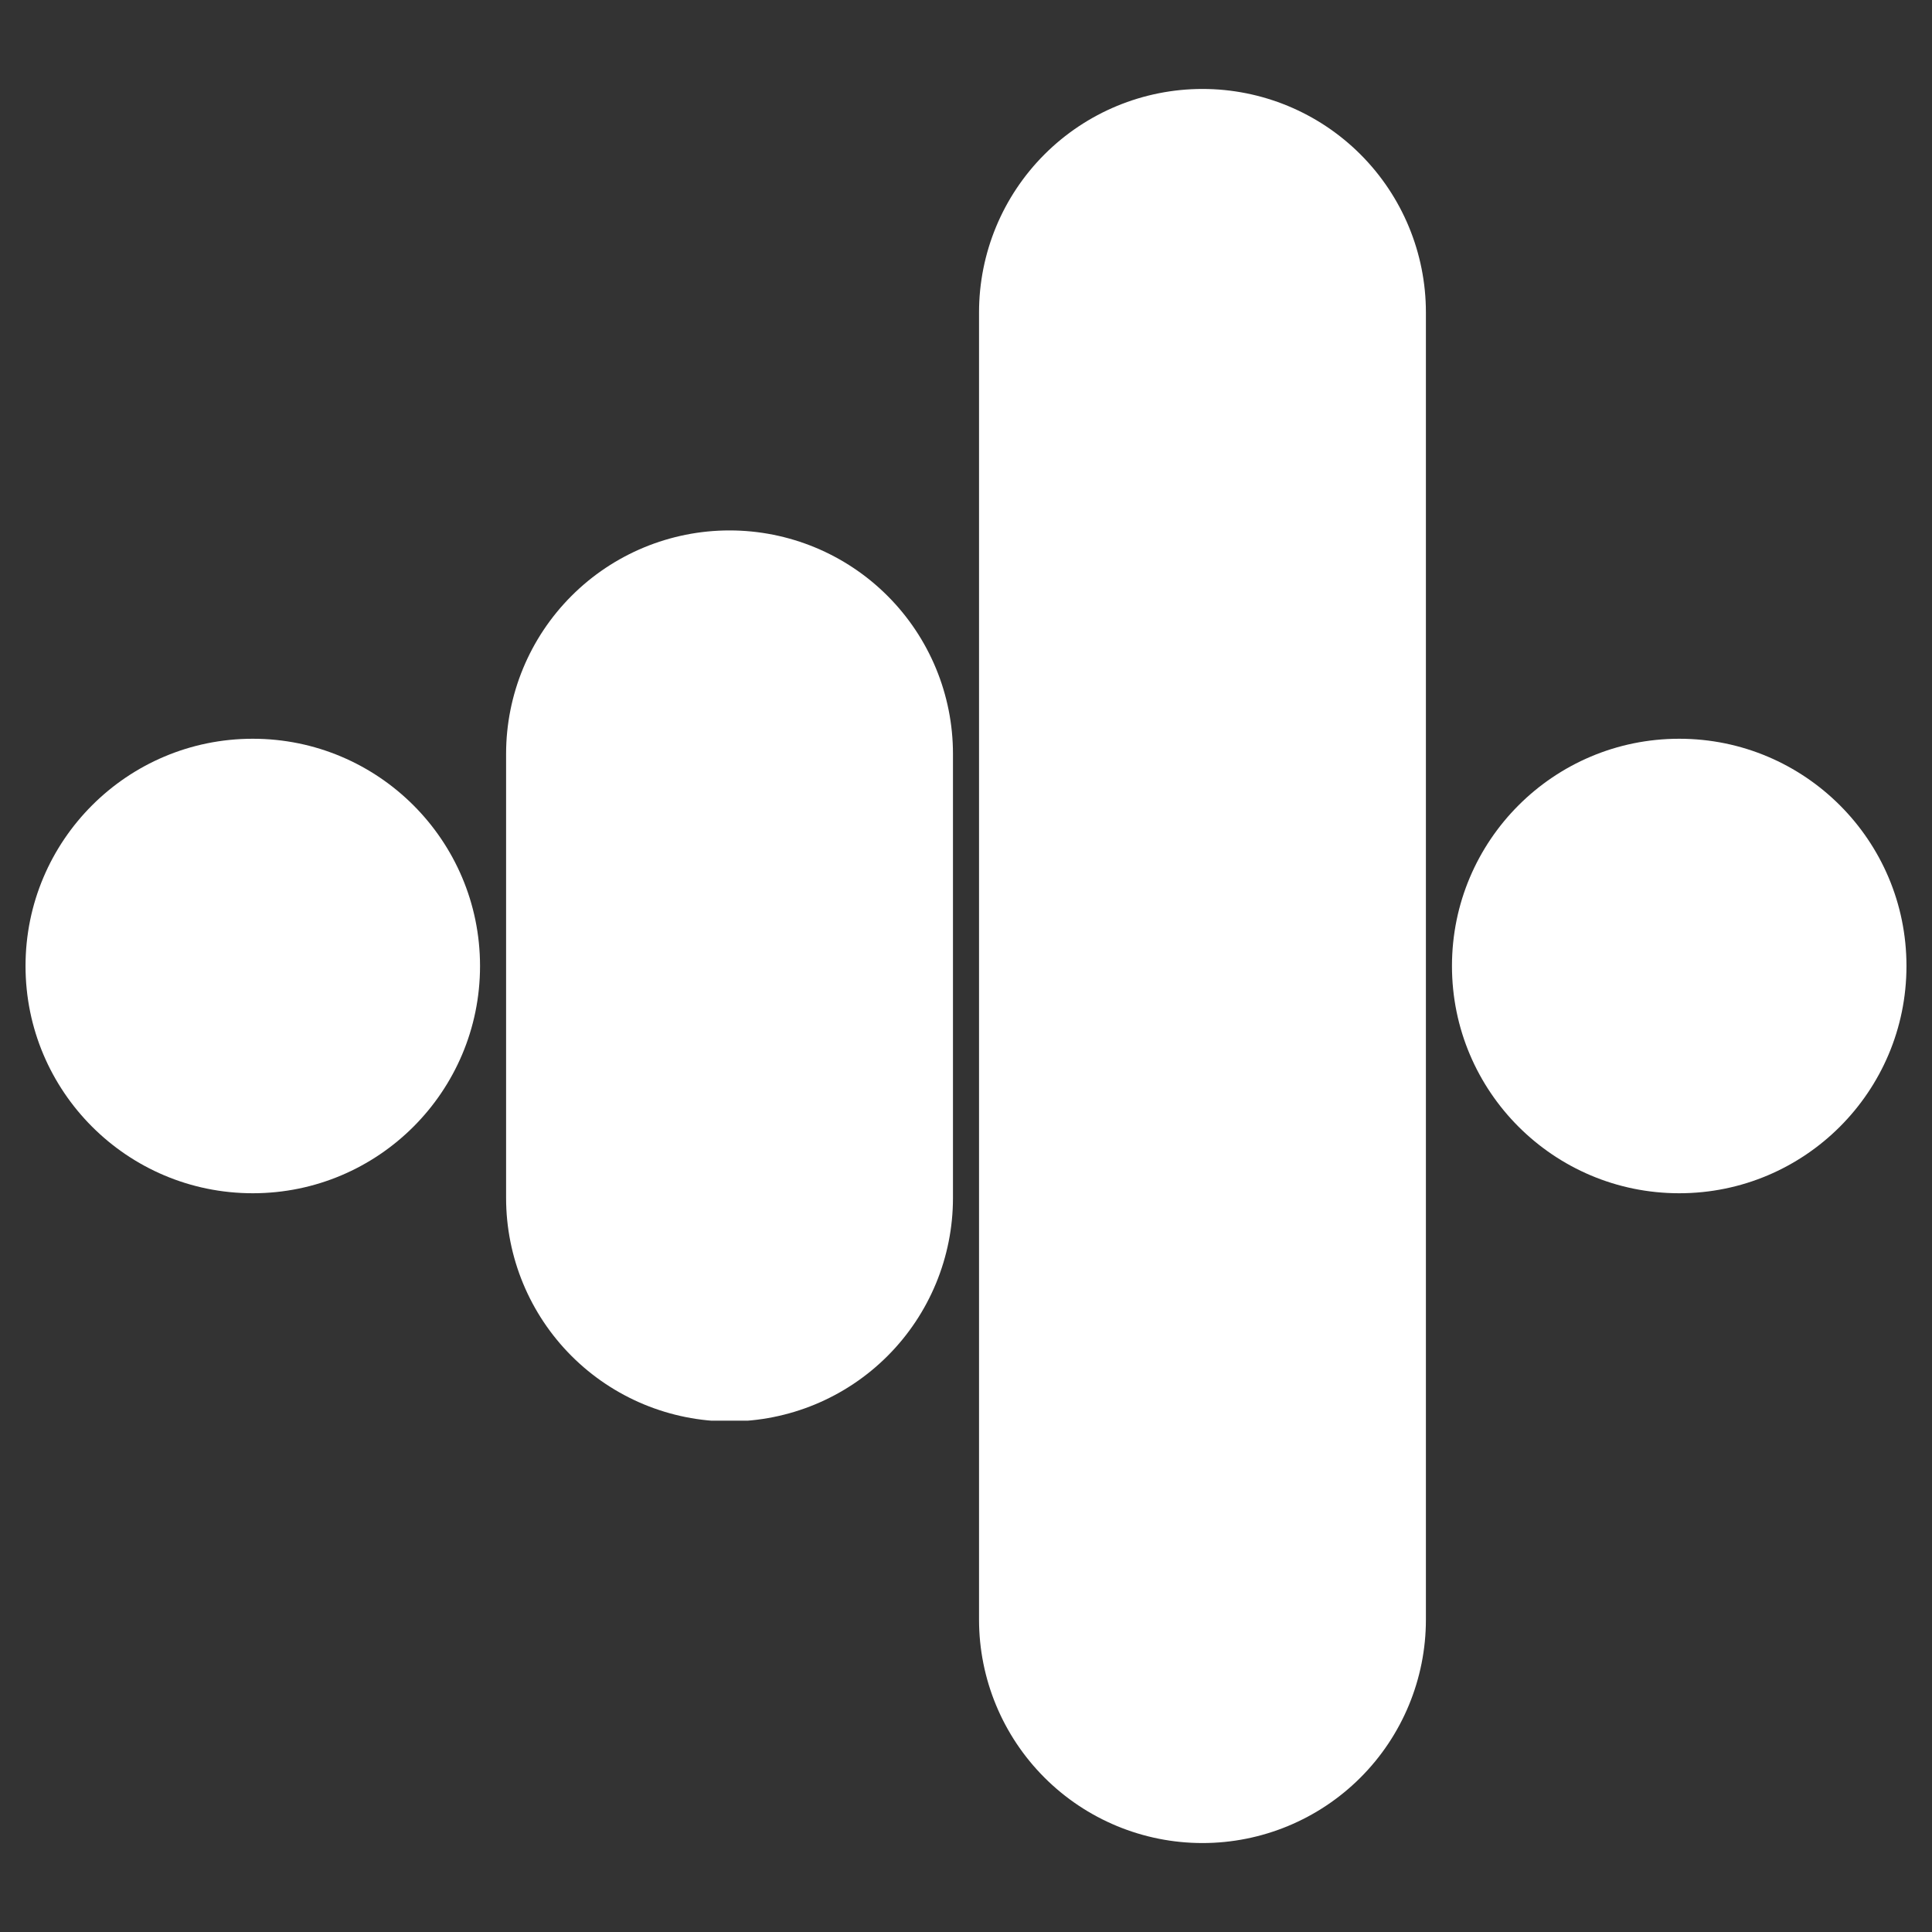
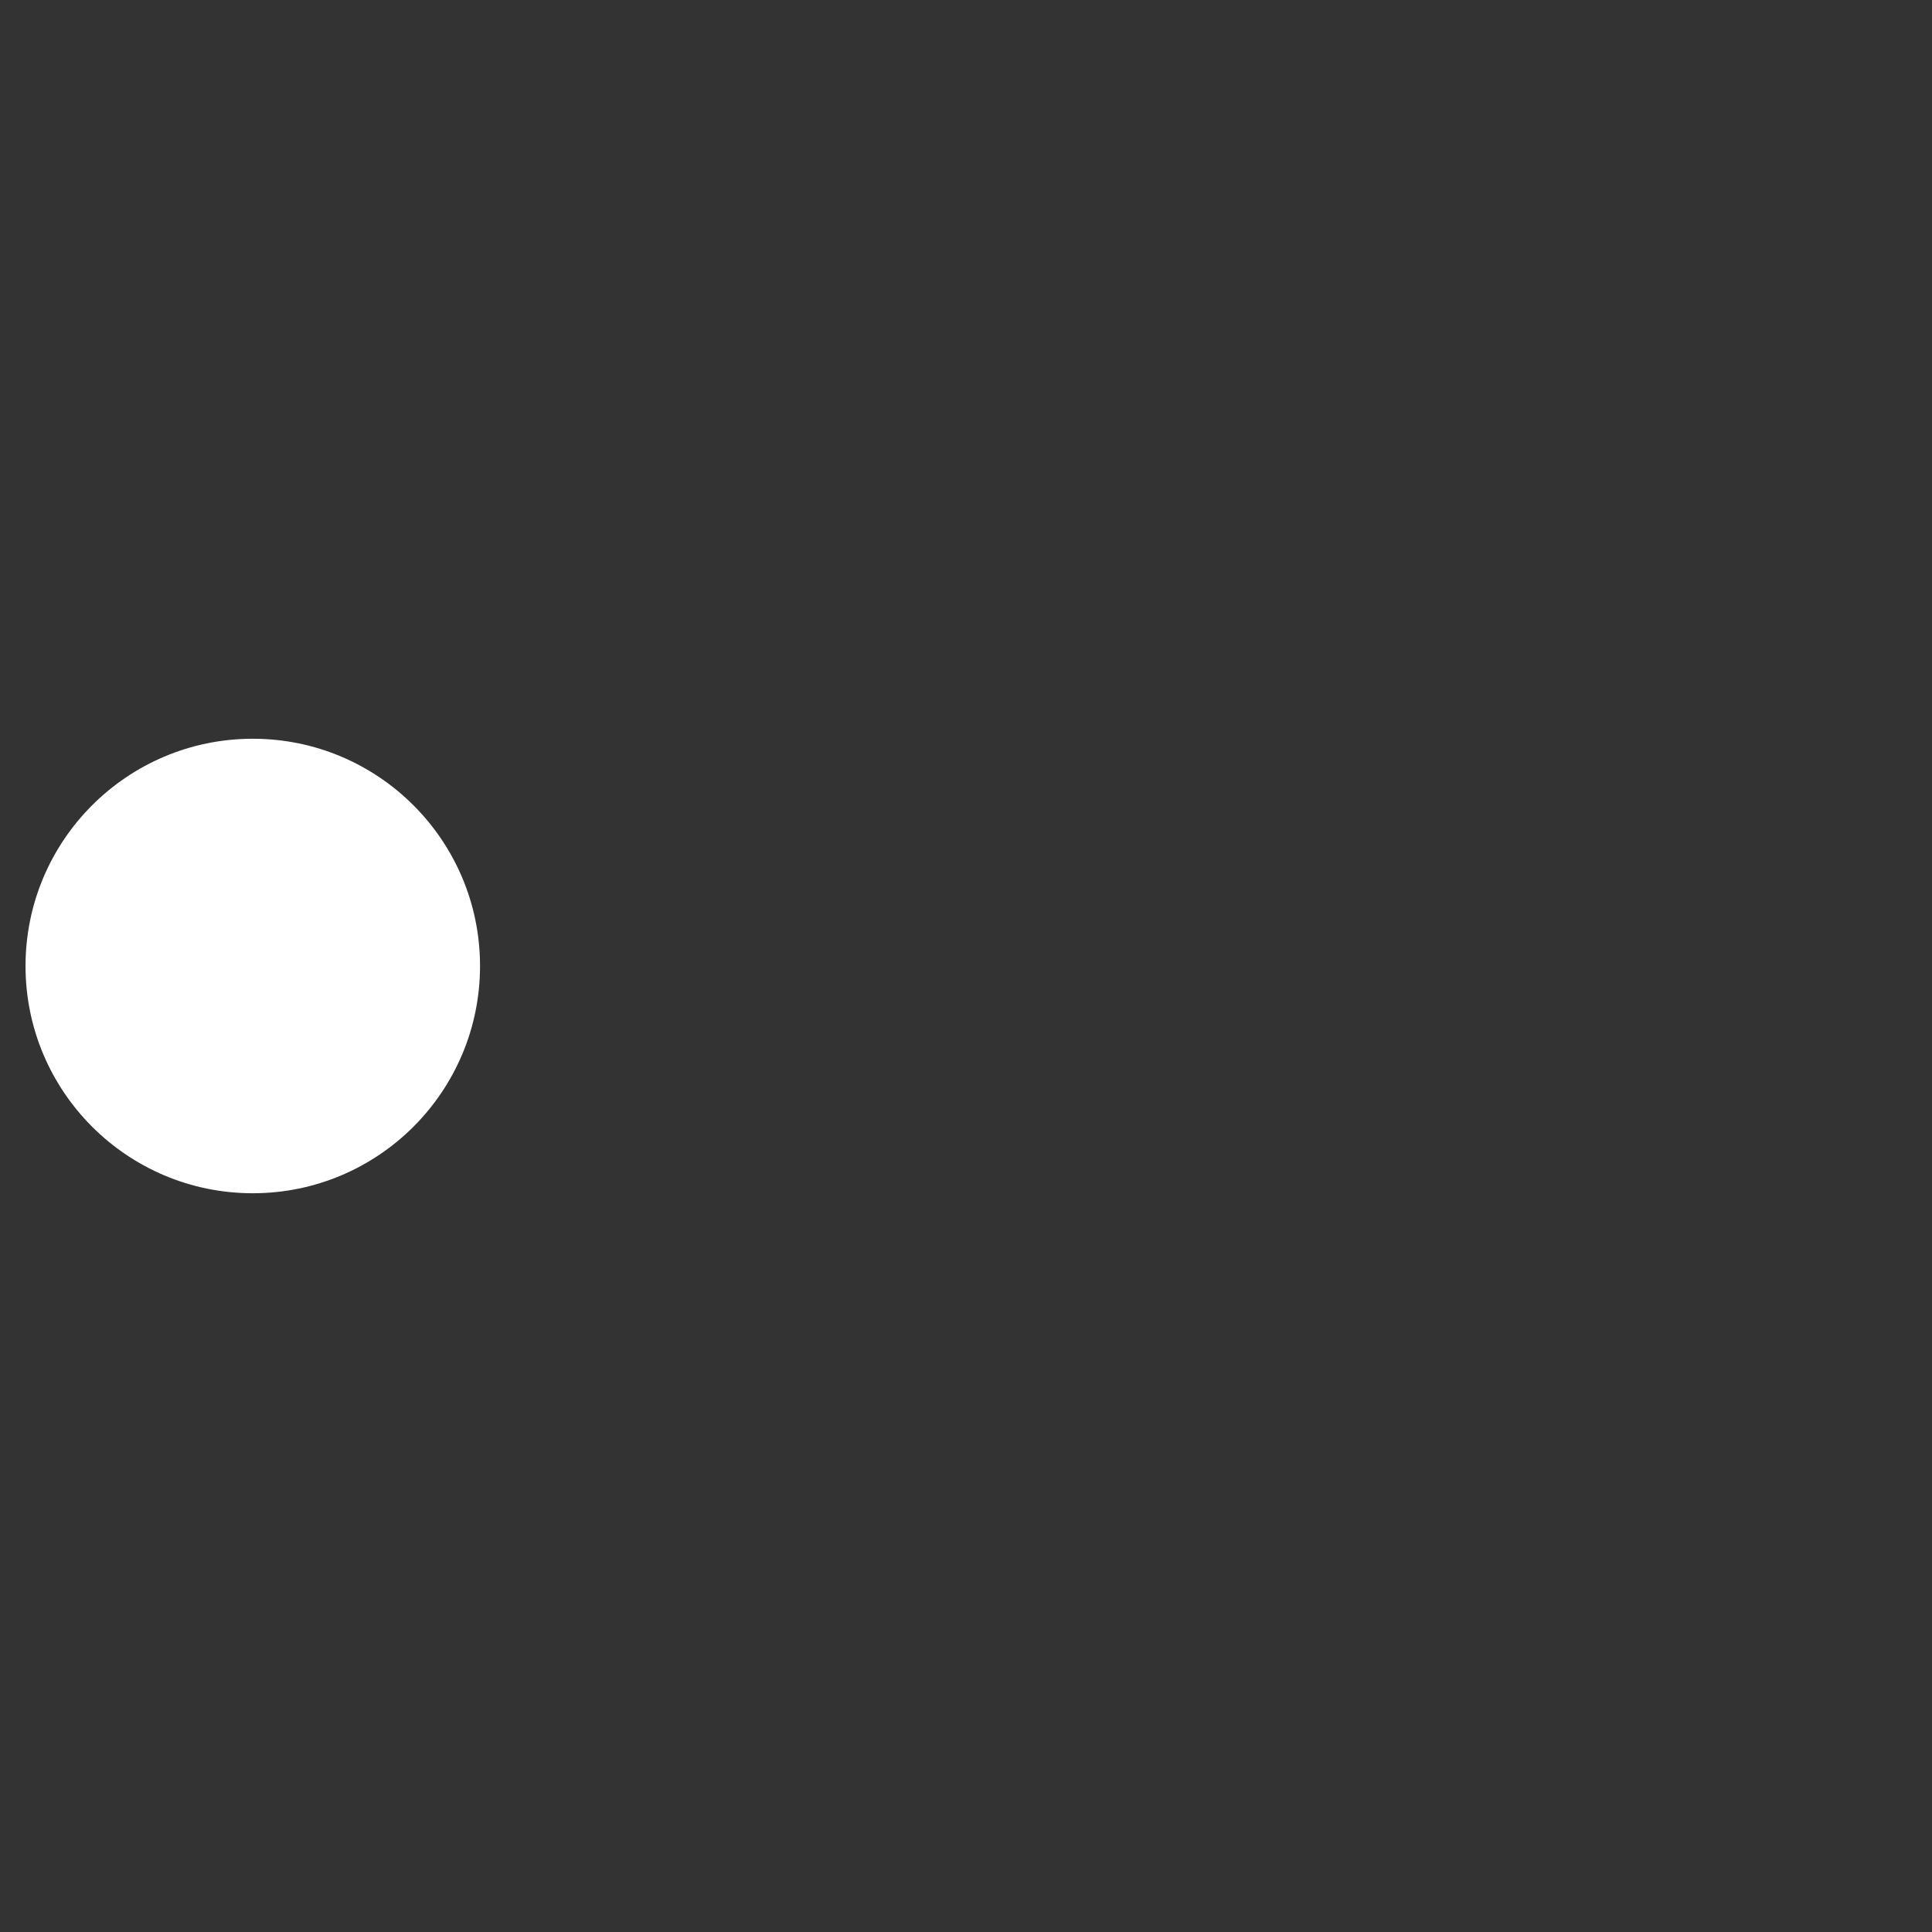
<svg xmlns="http://www.w3.org/2000/svg" width="512" zoomAndPan="magnify" viewBox="0 0 384 384" height="512" preserveAspectRatio="xMidYMid meet" version="1.0">
  <rect x="0" y="0" width="384" height="384" fill="#333333" stroke="none" />
  <defs>
    <clipPath id="f146af1a69">
-       <path d="M 194.59 17.68 L 283.41 17.68 L 283.41 366.363 L 194.59 366.363 Z M 194.59 17.68 " clip-rule="nonzero" />
-     </clipPath>
+       </clipPath>
    <clipPath id="3da9cfebfc">
      <path d="M 239 17.68 C 250.777 17.68 262.074 22.359 270.402 30.688 C 278.73 39.016 283.41 50.309 283.41 62.09 L 283.41 321.91 C 283.41 333.691 278.73 344.984 270.402 353.312 C 262.074 361.641 250.777 366.32 239 366.32 C 227.223 366.32 215.926 361.641 207.598 353.312 C 199.27 344.984 194.59 333.691 194.59 321.91 L 194.59 62.09 C 194.59 50.309 199.27 39.016 207.598 30.688 C 215.926 22.359 227.223 17.68 239 17.68 Z M 239 17.68 " clip-rule="nonzero" />
    </clipPath>
    <clipPath id="4e8f1a4201">
-       <path d="M 100.59 105.426 L 189.41 105.426 L 189.41 282.715 L 100.59 282.715 Z M 100.59 105.426 " clip-rule="nonzero" />
-     </clipPath>
+       </clipPath>
    <clipPath id="566a7b17a5">
-       <path d="M 145 105.426 C 156.777 105.426 168.074 110.102 176.402 118.434 C 184.73 126.762 189.41 138.055 189.41 149.836 L 189.41 238.109 C 189.41 249.887 184.73 261.184 176.402 269.512 C 168.074 277.84 156.777 282.52 145 282.52 C 133.223 282.52 121.926 277.84 113.598 269.512 C 105.27 261.184 100.59 249.887 100.59 238.109 L 100.59 149.836 C 100.59 138.055 105.27 126.762 113.598 118.434 C 121.926 110.102 133.223 105.426 145 105.426 Z M 145 105.426 " clip-rule="nonzero" />
+       <path d="M 145 105.426 C 156.777 105.426 168.074 110.102 176.402 118.434 C 184.73 126.762 189.41 138.055 189.41 149.836 L 189.41 238.109 C 189.41 249.887 184.73 261.184 176.402 269.512 C 168.074 277.84 156.777 282.52 145 282.52 C 133.223 282.52 121.926 277.84 113.598 269.512 L 100.59 149.836 C 100.59 138.055 105.27 126.762 113.598 118.434 C 121.926 110.102 133.223 105.426 145 105.426 Z M 145 105.426 " clip-rule="nonzero" />
    </clipPath>
    <clipPath id="a0a642767d">
      <path d="M 5.074 146.832 L 95.41 146.832 L 95.41 237.168 L 5.074 237.168 Z M 5.074 146.832 " clip-rule="nonzero" />
    </clipPath>
    <clipPath id="5d830b9ea7">
      <path d="M 50.242 146.832 C 25.297 146.832 5.074 167.055 5.074 192 C 5.074 216.945 25.297 237.168 50.242 237.168 C 75.188 237.168 95.41 216.945 95.41 192 C 95.41 167.055 75.188 146.832 50.242 146.832 Z M 50.242 146.832 " clip-rule="nonzero" />
    </clipPath>
    <clipPath id="19c7ff00f6">
-       <path d="M 288.59 146.832 L 378.926 146.832 L 378.926 237.168 L 288.59 237.168 Z M 288.59 146.832 " clip-rule="nonzero" />
-     </clipPath>
+       </clipPath>
    <clipPath id="db945c1ef4">
      <path d="M 333.758 146.832 C 308.812 146.832 288.59 167.055 288.59 192 C 288.59 216.945 308.812 237.168 333.758 237.168 C 358.703 237.168 378.926 216.945 378.926 192 C 378.926 167.055 358.703 146.832 333.758 146.832 Z M 333.758 146.832 " clip-rule="nonzero" />
    </clipPath>
  </defs>
  <g clip-path="url(#f146af1a69)">
    <g clip-path="url(#3da9cfebfc)">
-       <path fill="#ffffff" d="M 194.59 17.68 L 283.41 17.68 L 283.41 366.363 L 194.59 366.363 Z M 194.59 17.68 " fill-opacity="1" fill-rule="nonzero" />
-     </g>
+       </g>
  </g>
  <g clip-path="url(#4e8f1a4201)">
    <g clip-path="url(#566a7b17a5)">
      <path fill="#ffffff" d="M 100.59 105.426 L 189.41 105.426 L 189.41 282.367 L 100.59 282.367 Z M 100.59 105.426 " fill-opacity="1" fill-rule="nonzero" />
    </g>
  </g>
  <g clip-path="url(#a0a642767d)">
    <g clip-path="url(#5d830b9ea7)">
      <path fill="#ffffff" d="M 5.074 146.832 L 95.41 146.832 L 95.41 237.168 L 5.074 237.168 Z M 5.074 146.832 " fill-opacity="1" fill-rule="nonzero" />
    </g>
  </g>
  <g clip-path="url(#19c7ff00f6)">
    <g clip-path="url(#db945c1ef4)">
-       <path fill="#ffffff" d="M 288.59 146.832 L 378.926 146.832 L 378.926 237.168 L 288.59 237.168 Z M 288.59 146.832 " fill-opacity="1" fill-rule="nonzero" />
-     </g>
+       </g>
  </g>
</svg>